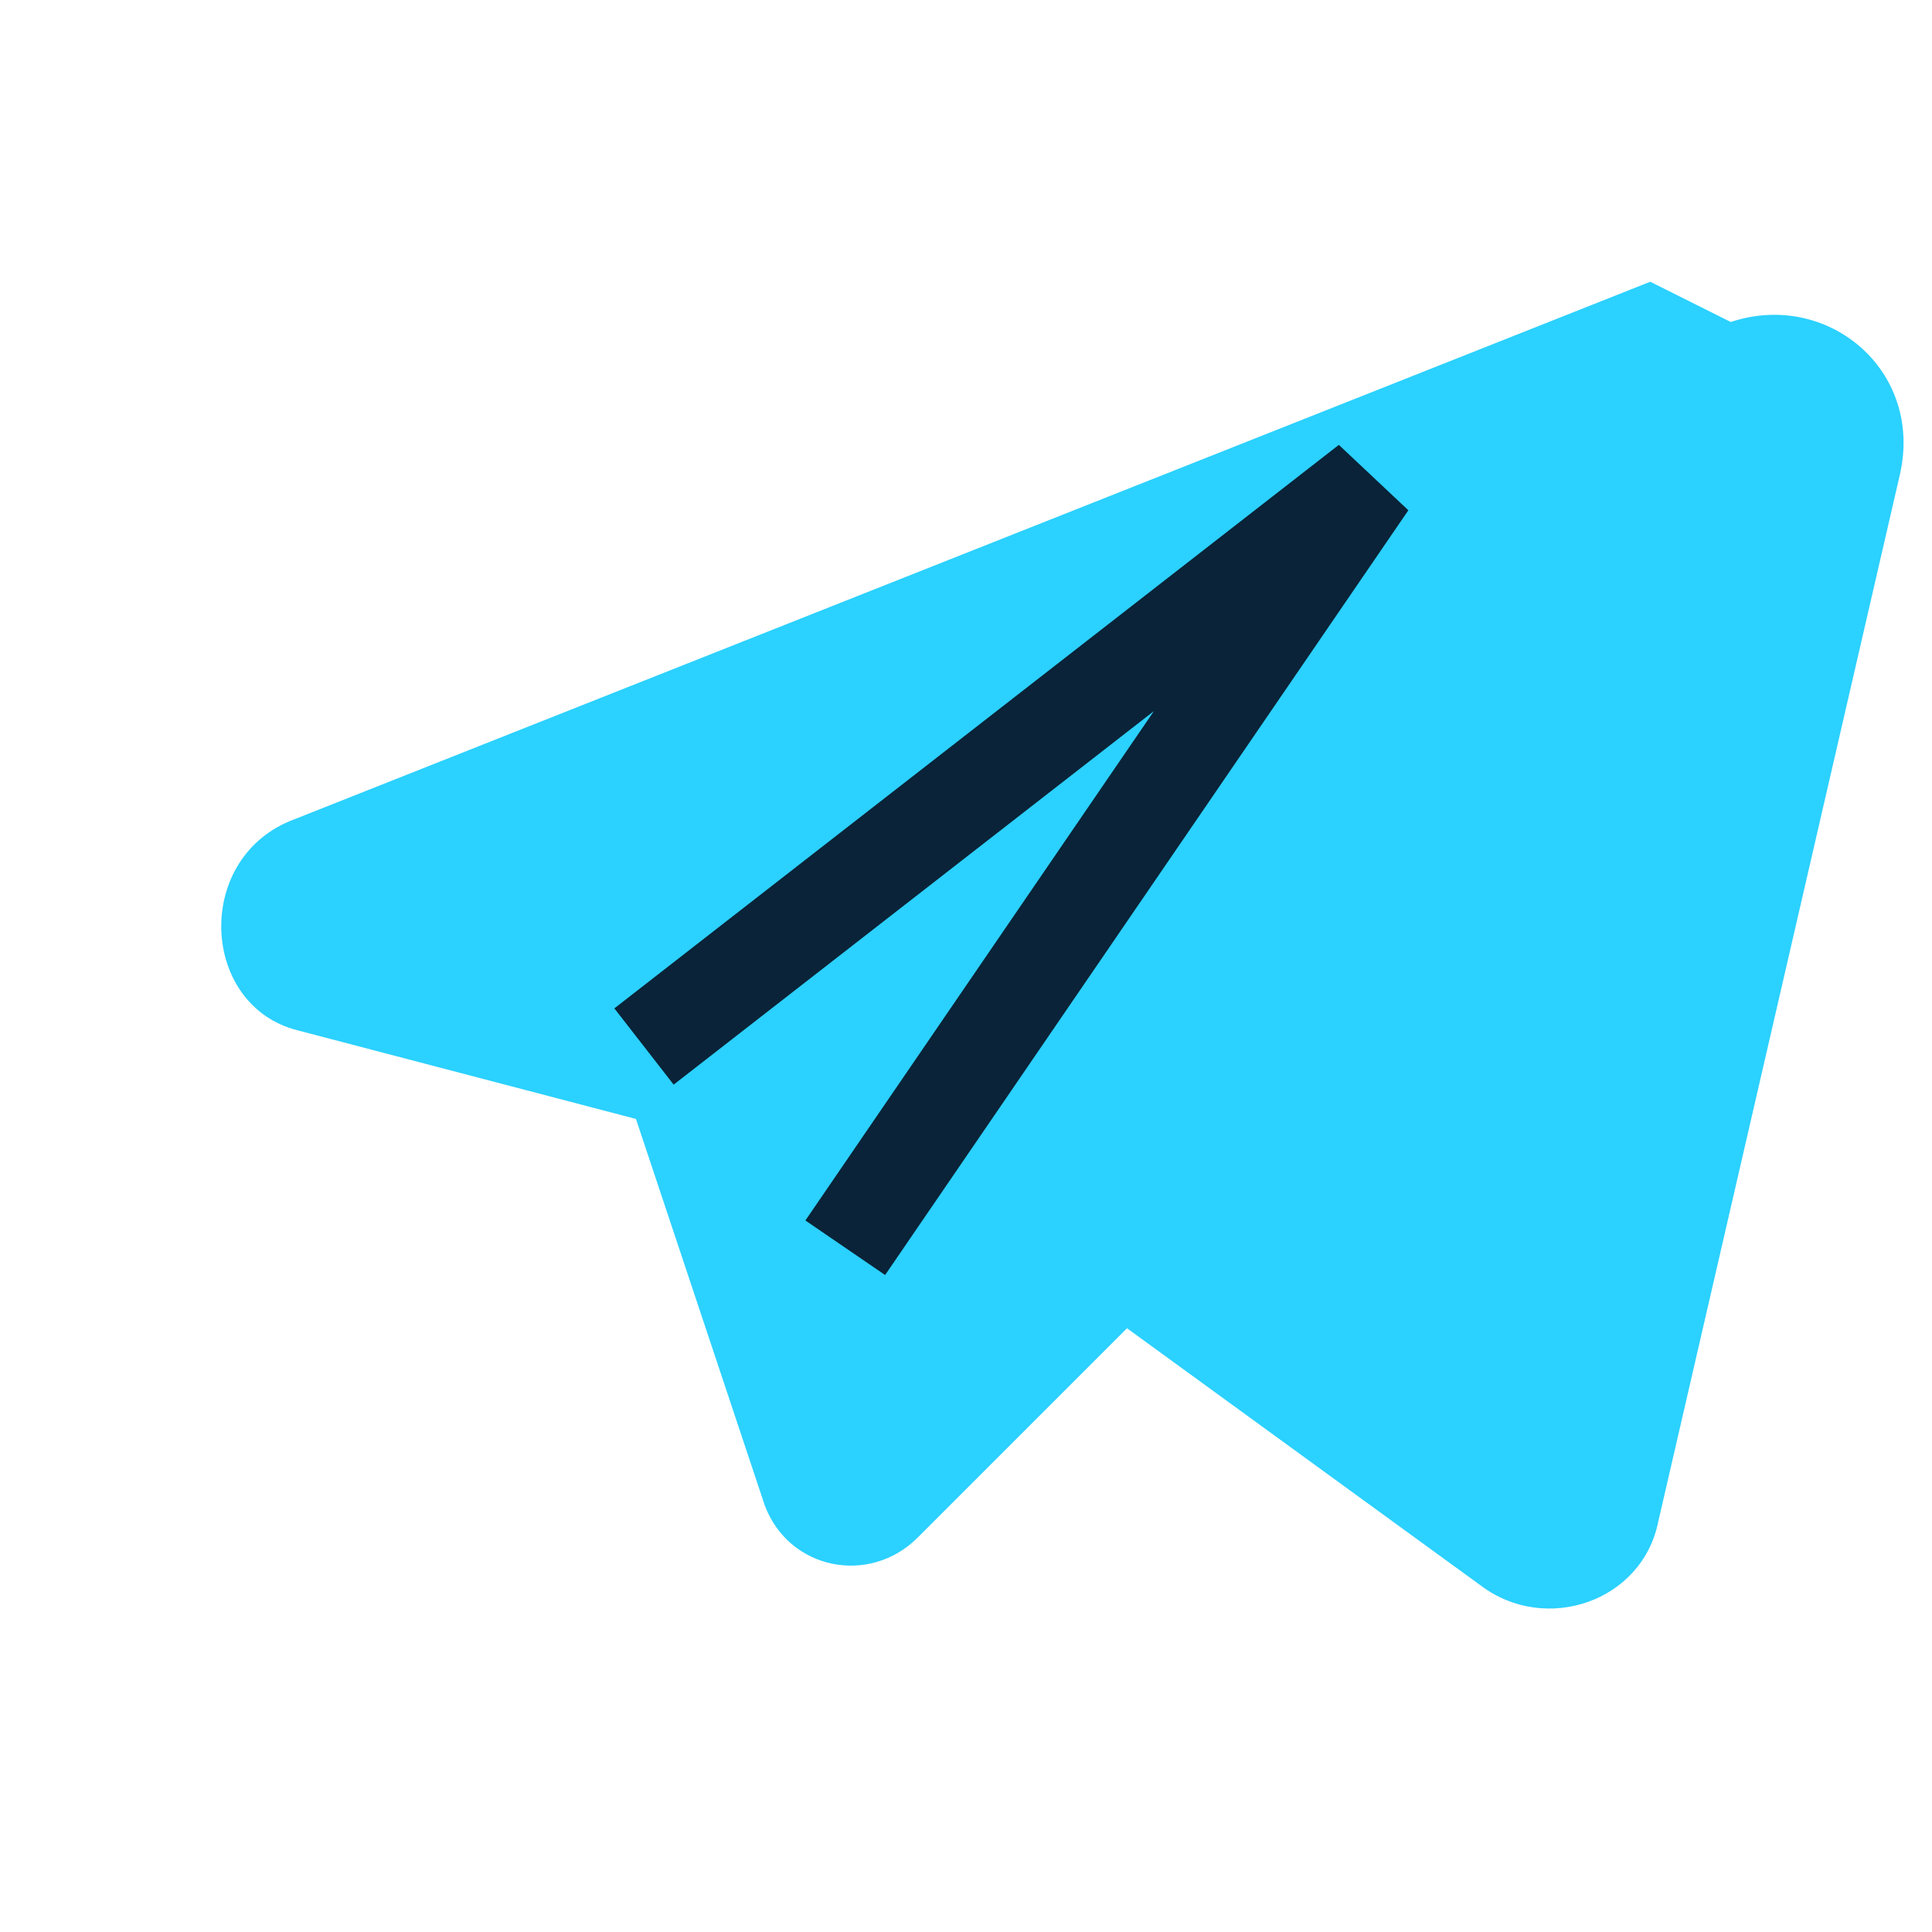
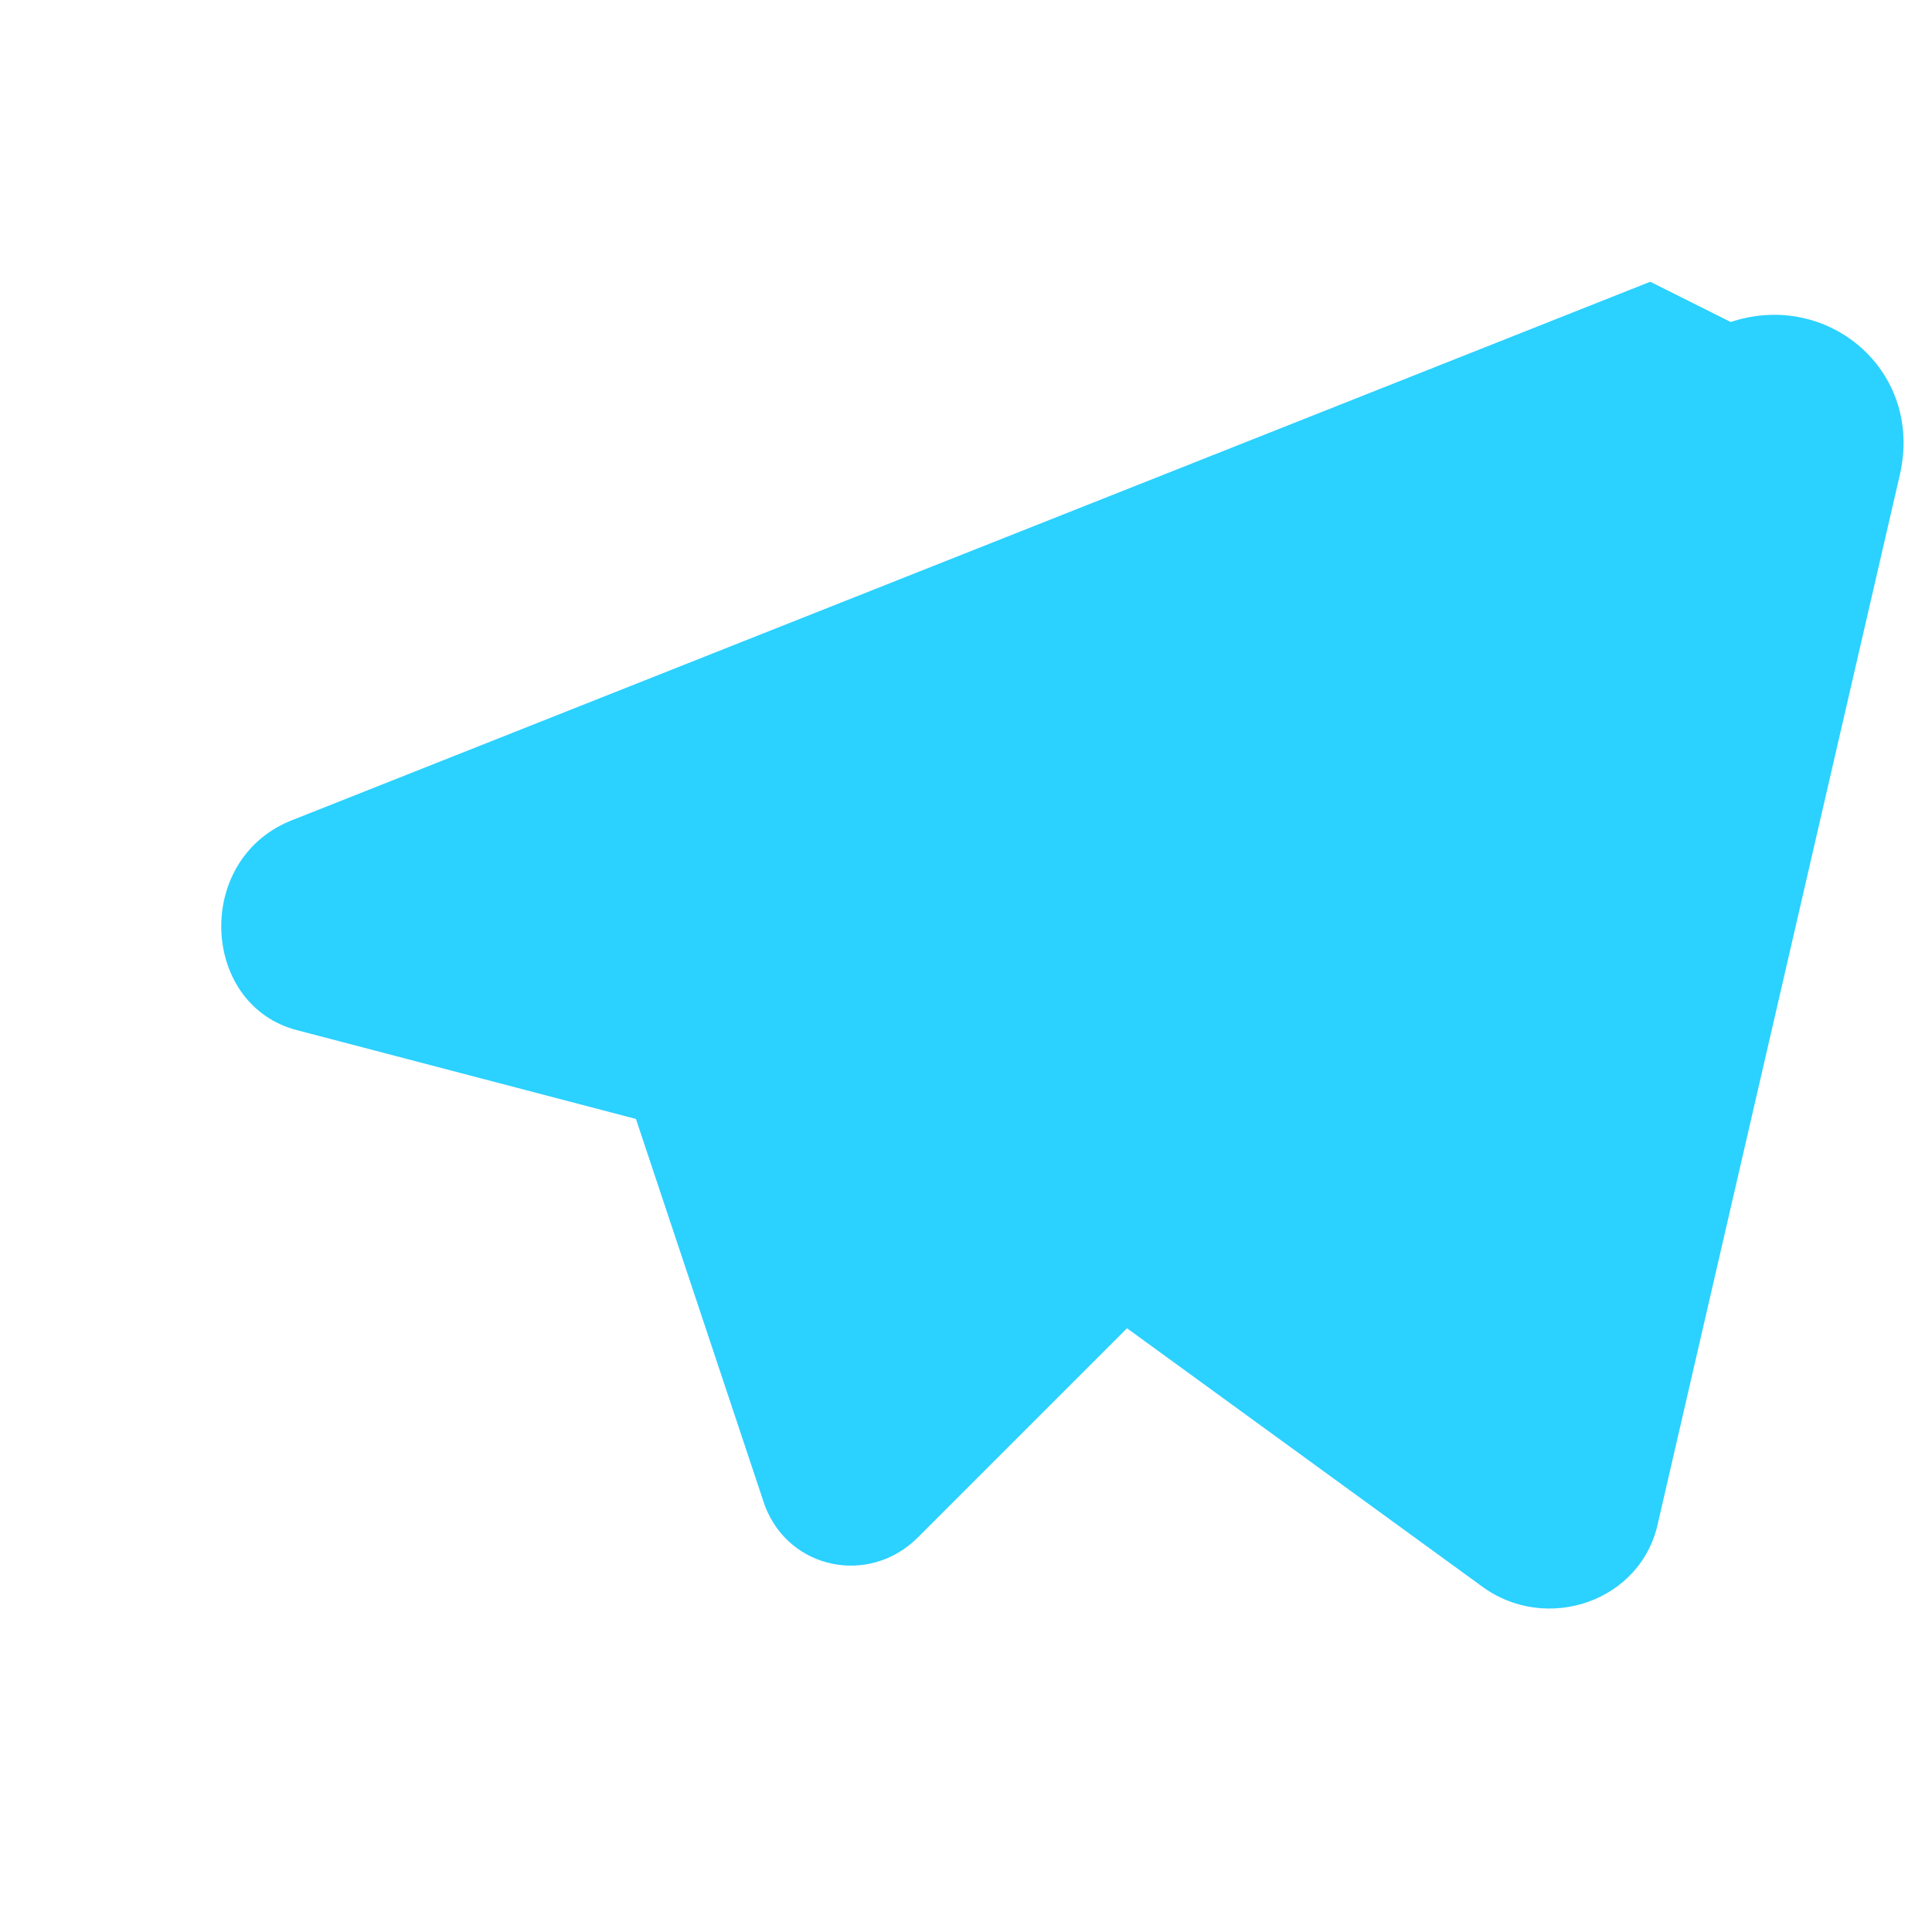
<svg xmlns="http://www.w3.org/2000/svg" viewBox="0 0 24 24">
  <path d="M20.5 3.5L3.6 10.2c-1.2.5-1.1 2.3.1 2.6l4.2 1.1 1.6 4.8c.3.8 1.3 1 1.9.4l2.6-2.6 4.4 3.2c.8.6 2 .2 2.2-.8l3-13c.3-1.3-.9-2.3-2.1-1.9z" fill="#2bd1ff" />
-   <path d="M8 13l9-7-6.5 9.5" fill="none" stroke="#0a2338" stroke-width="1.2" />
</svg>